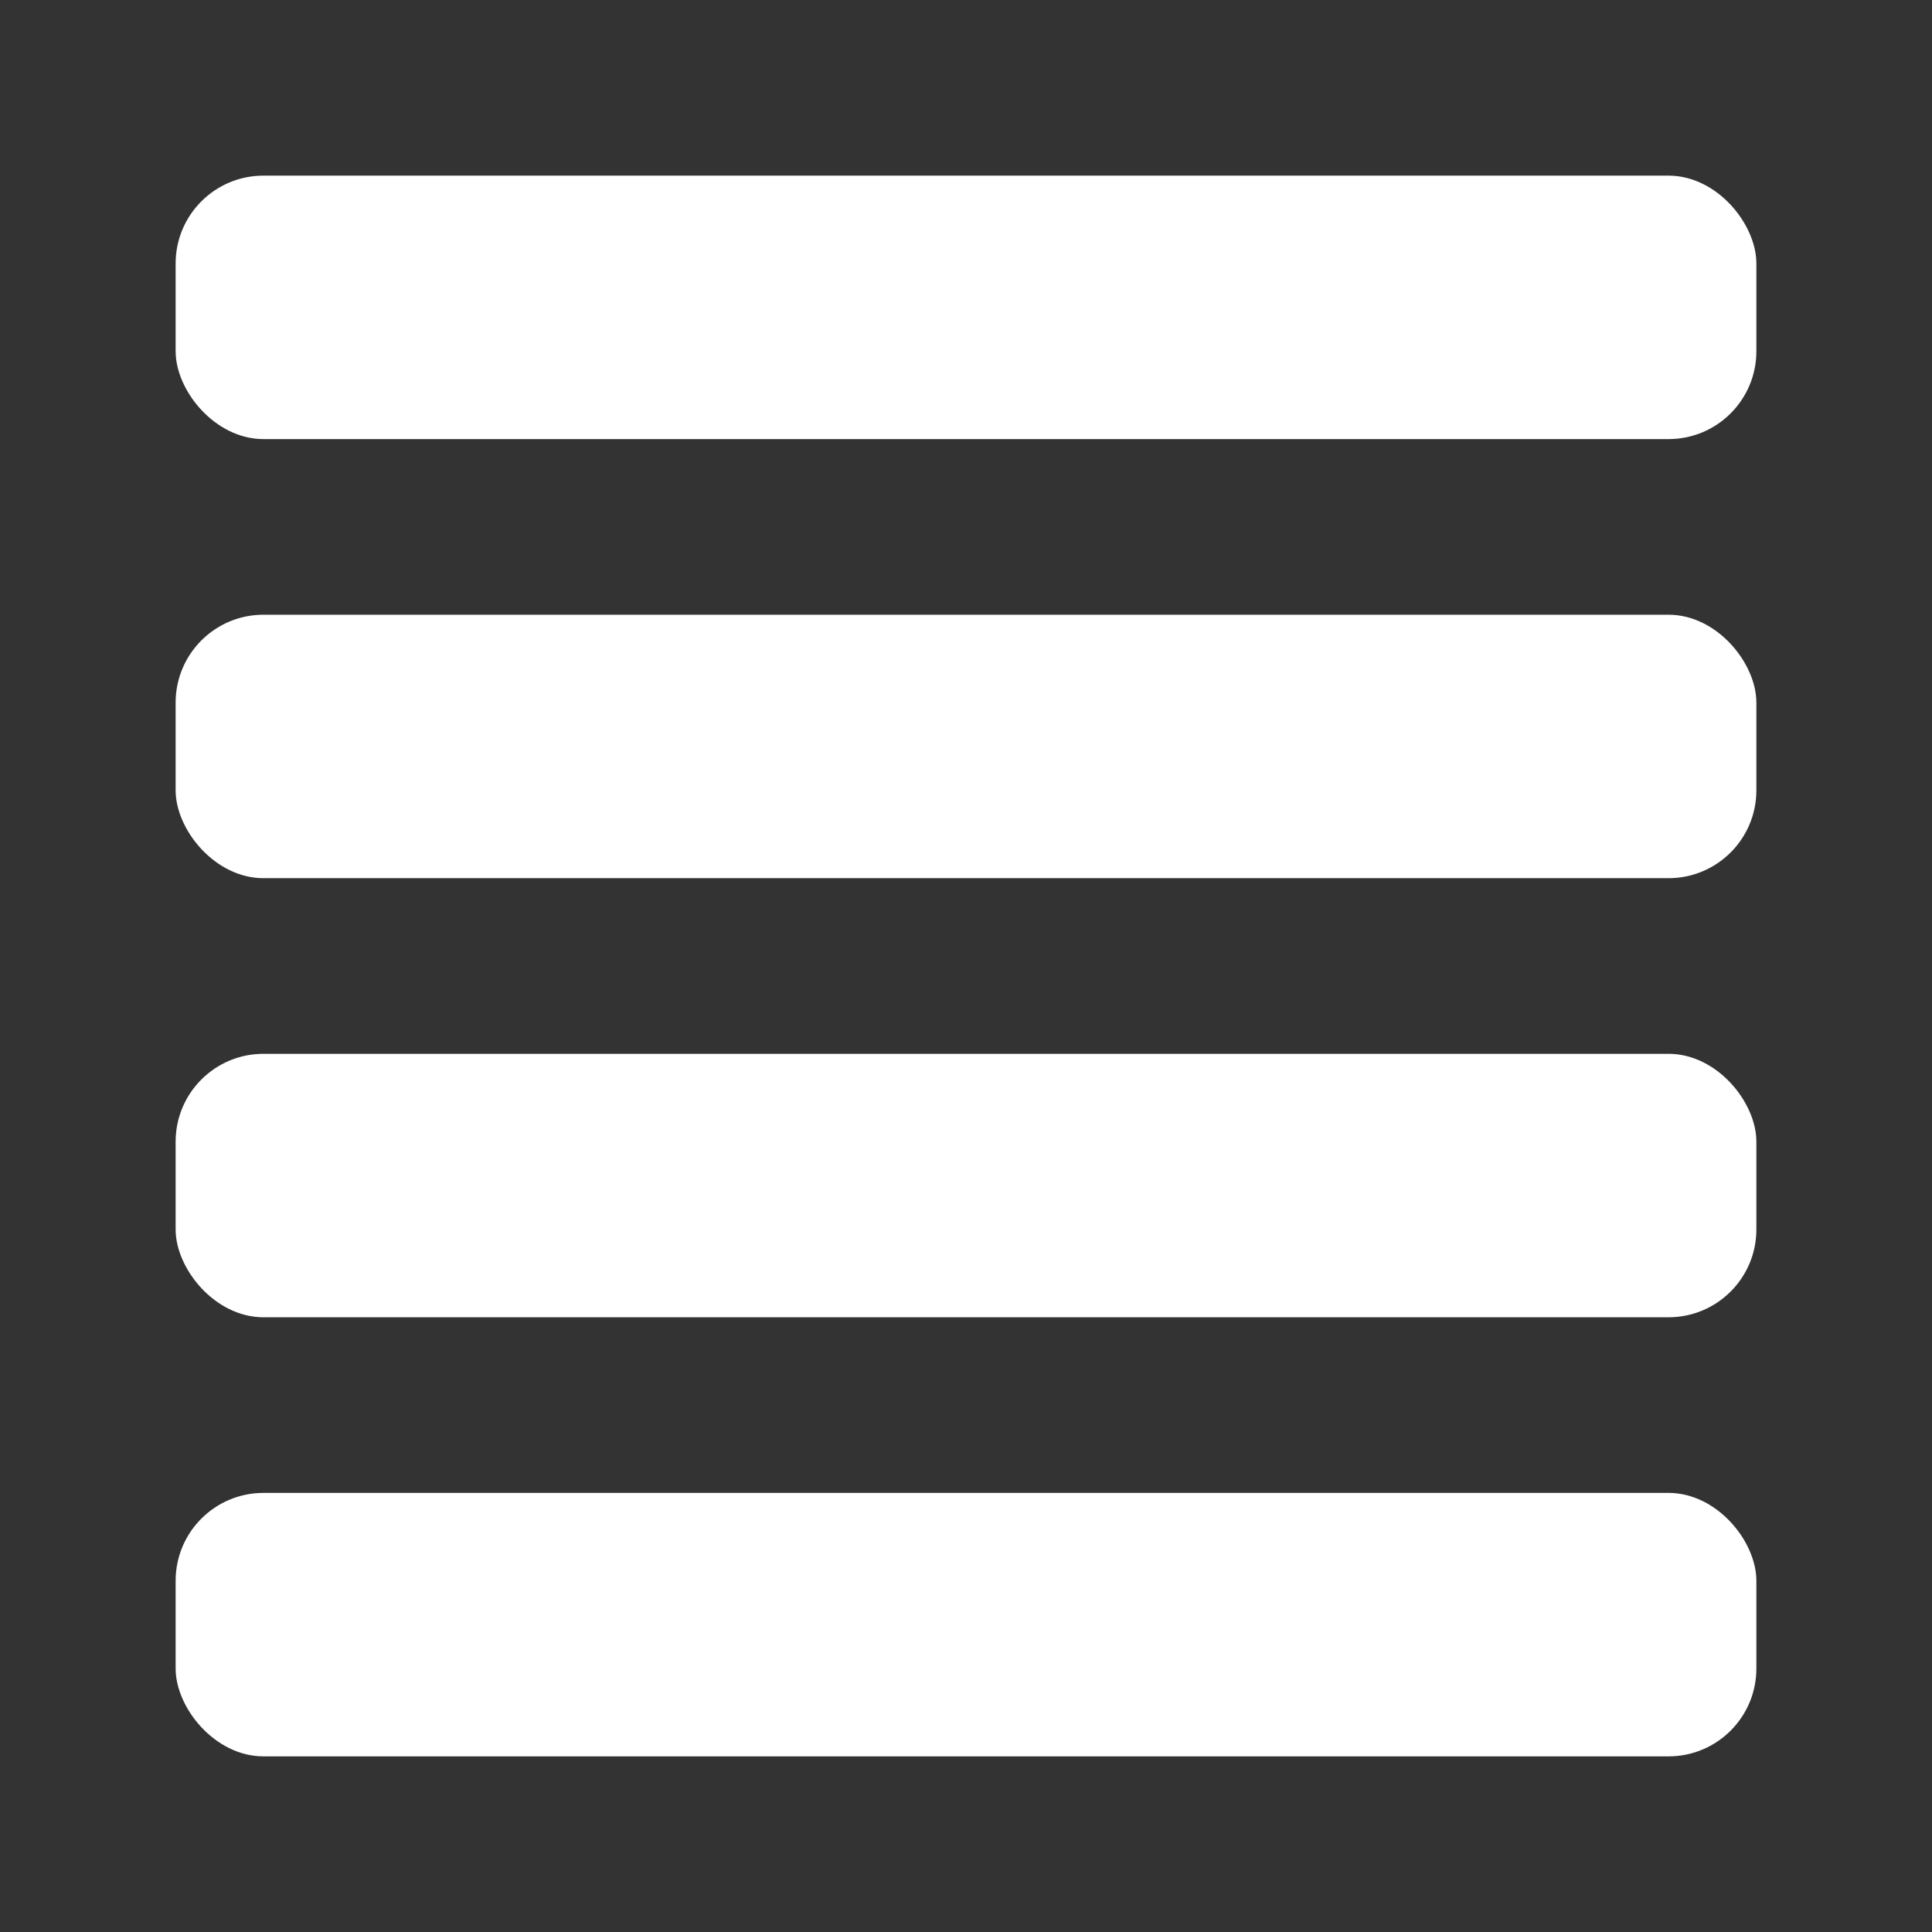
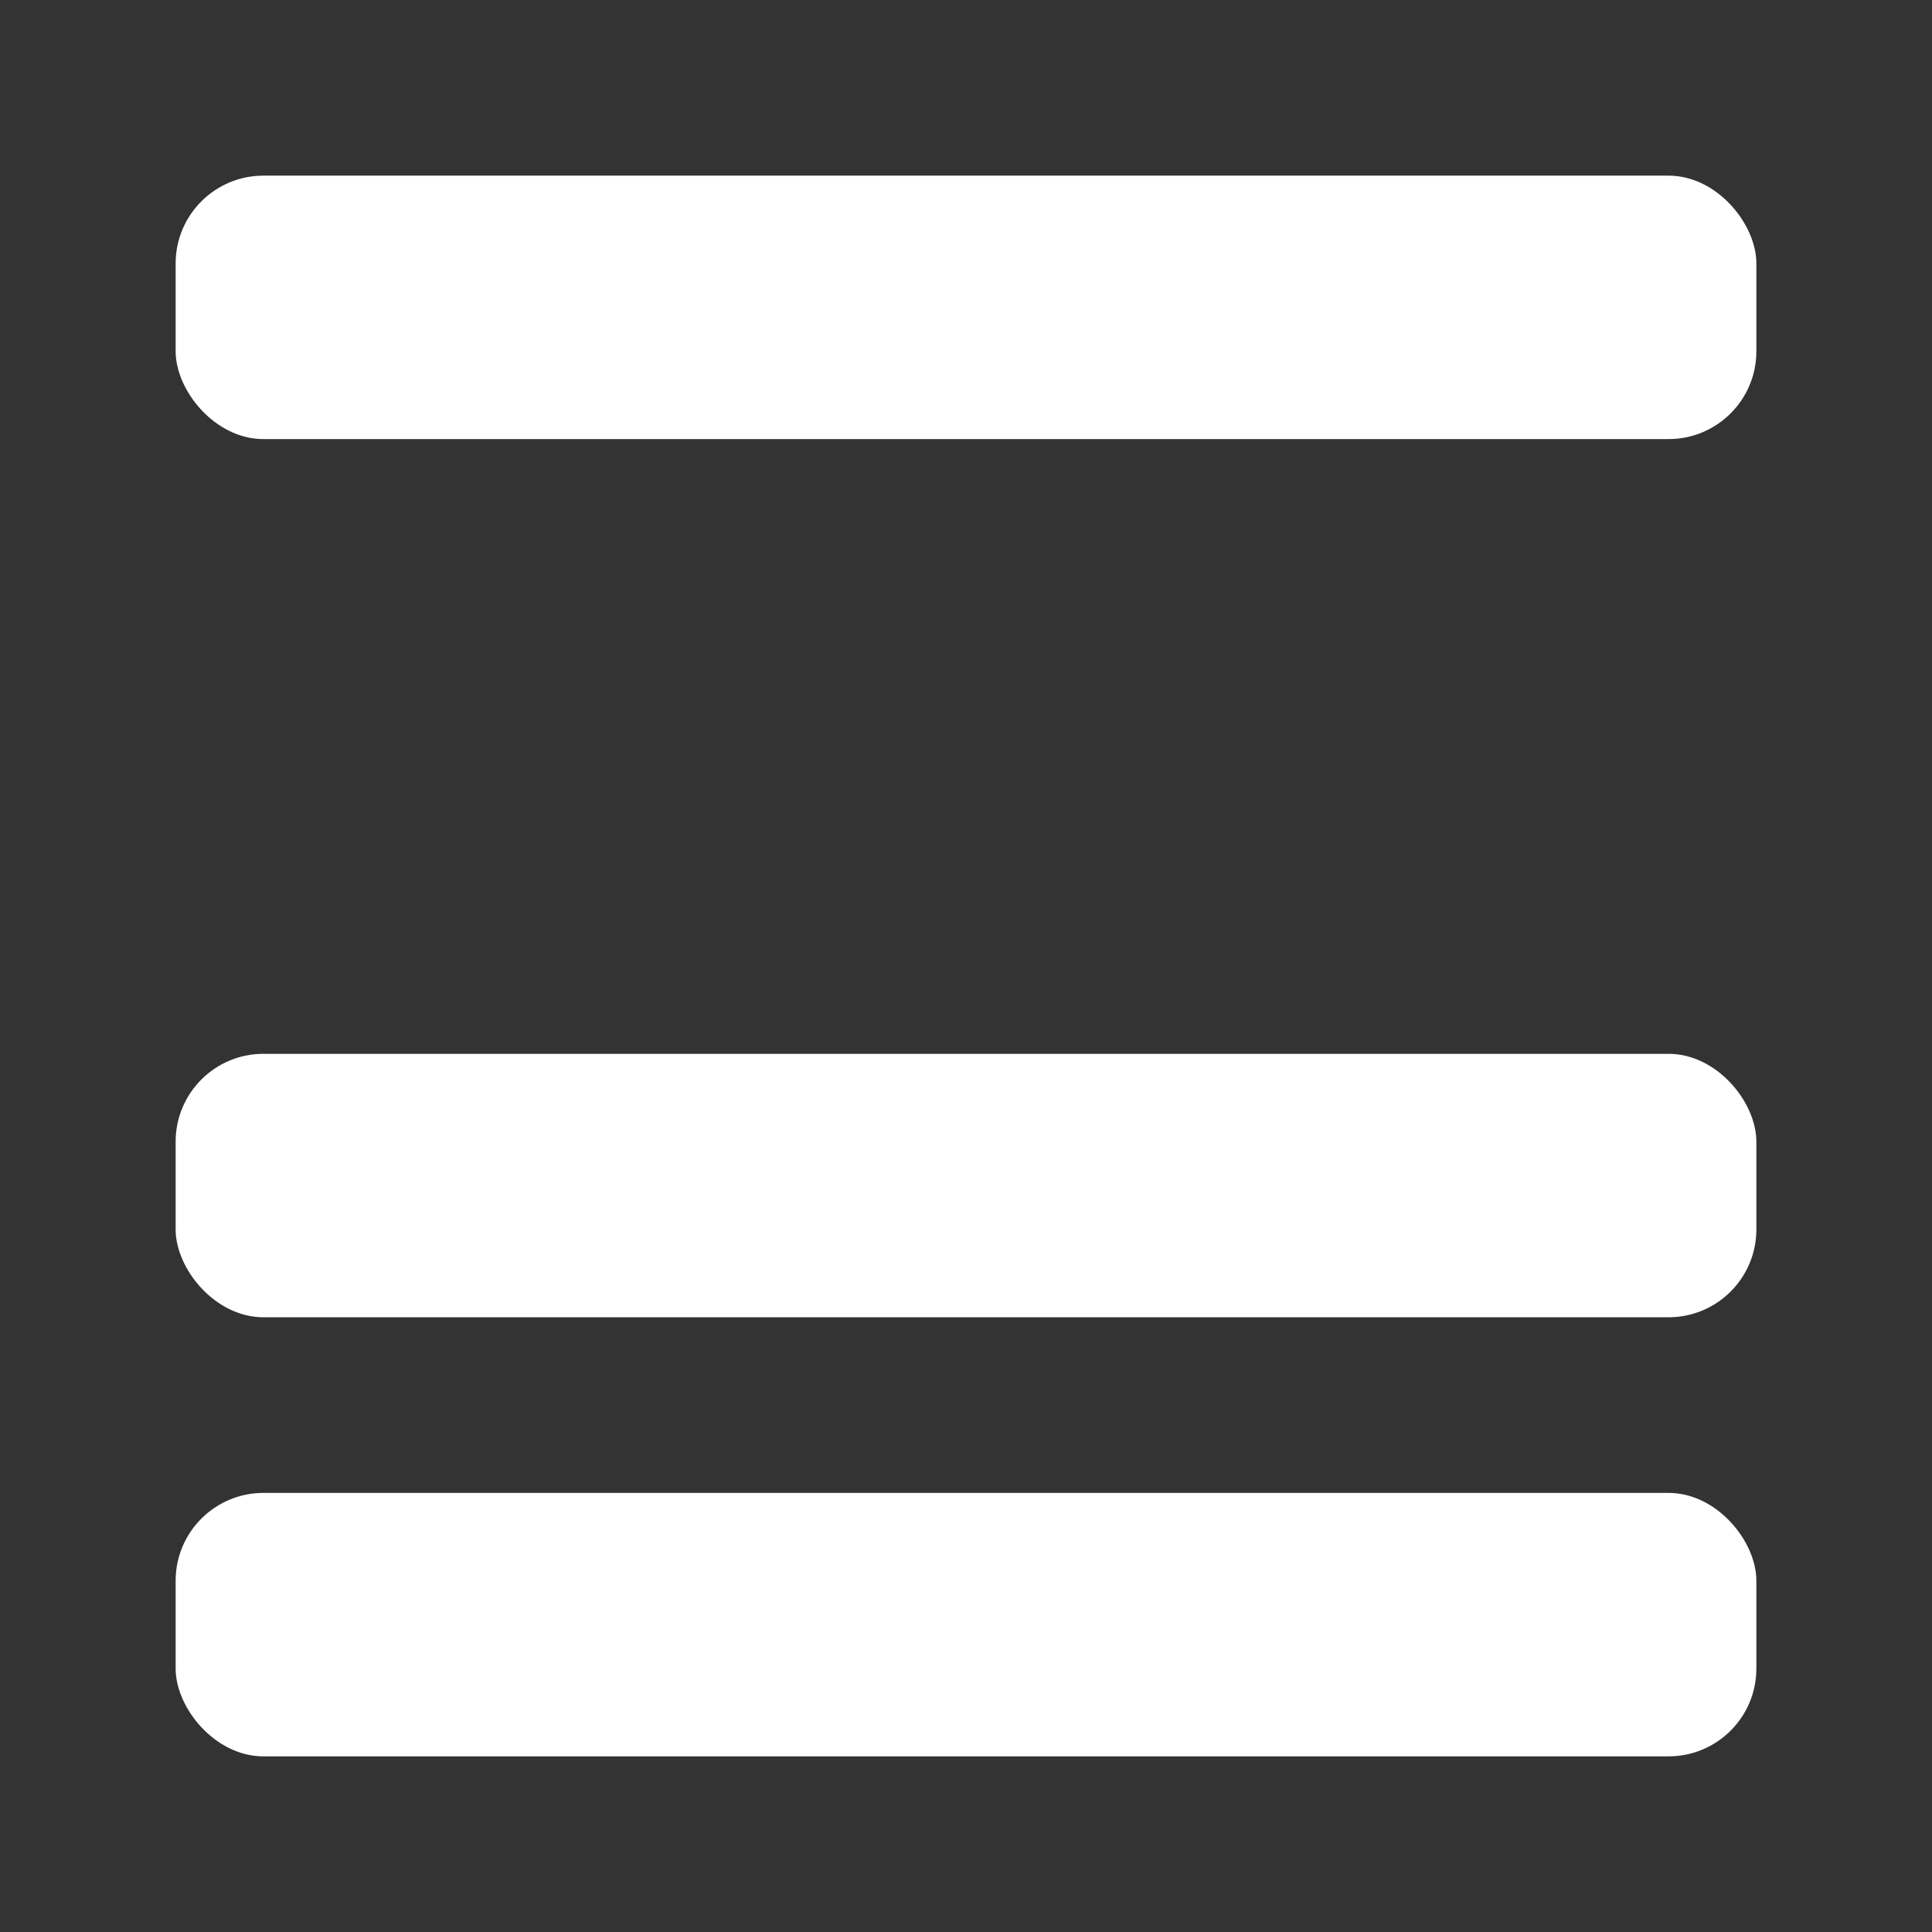
<svg xmlns="http://www.w3.org/2000/svg" width="22" height="22" viewBox="0 0 22 22" fill="none">
  <rect x="0" y="0" width="22" height="22" fill="#333333" stroke="none" />
  <rect x="2" y="2" width="18" height="3" rx="1" fill="white" />
-   <rect x="2" y="7" width="18" height="3" rx="1" fill="white" />
  <rect x="2" y="12" width="18" height="3" rx="1" fill="white" />
  <rect x="2" y="17" width="18" height="3" rx="1" fill="white" />
</svg>